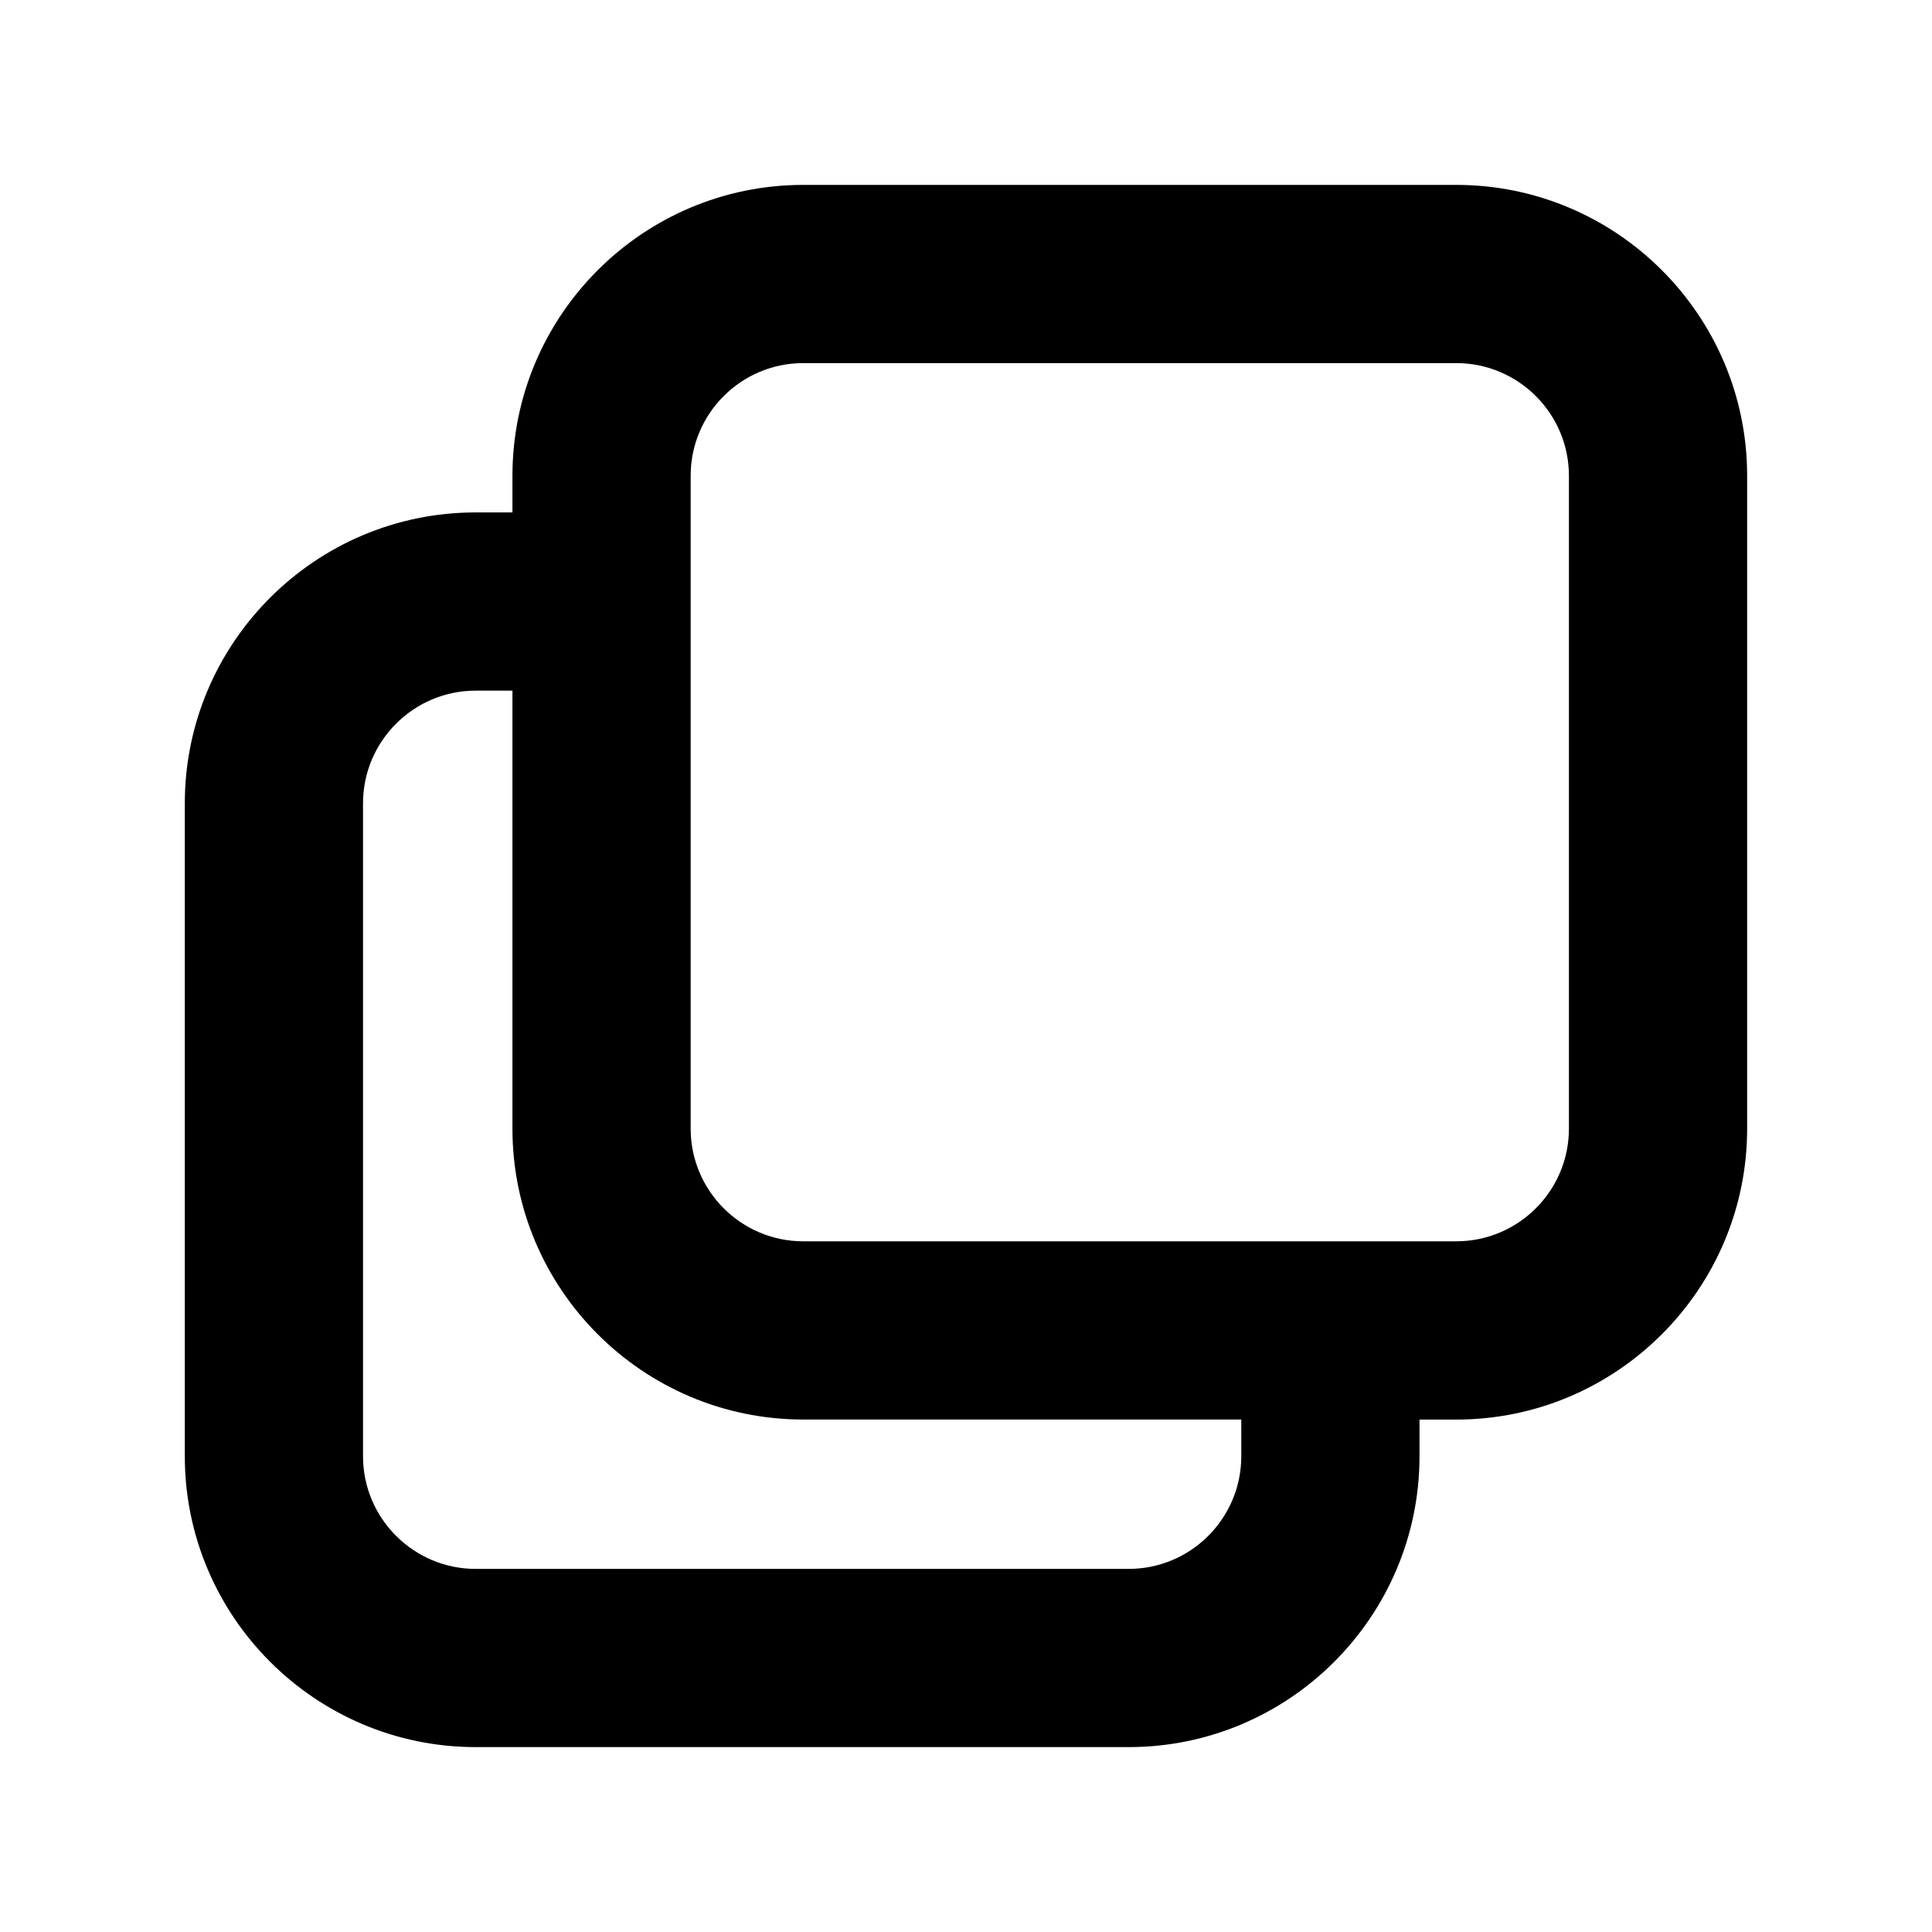
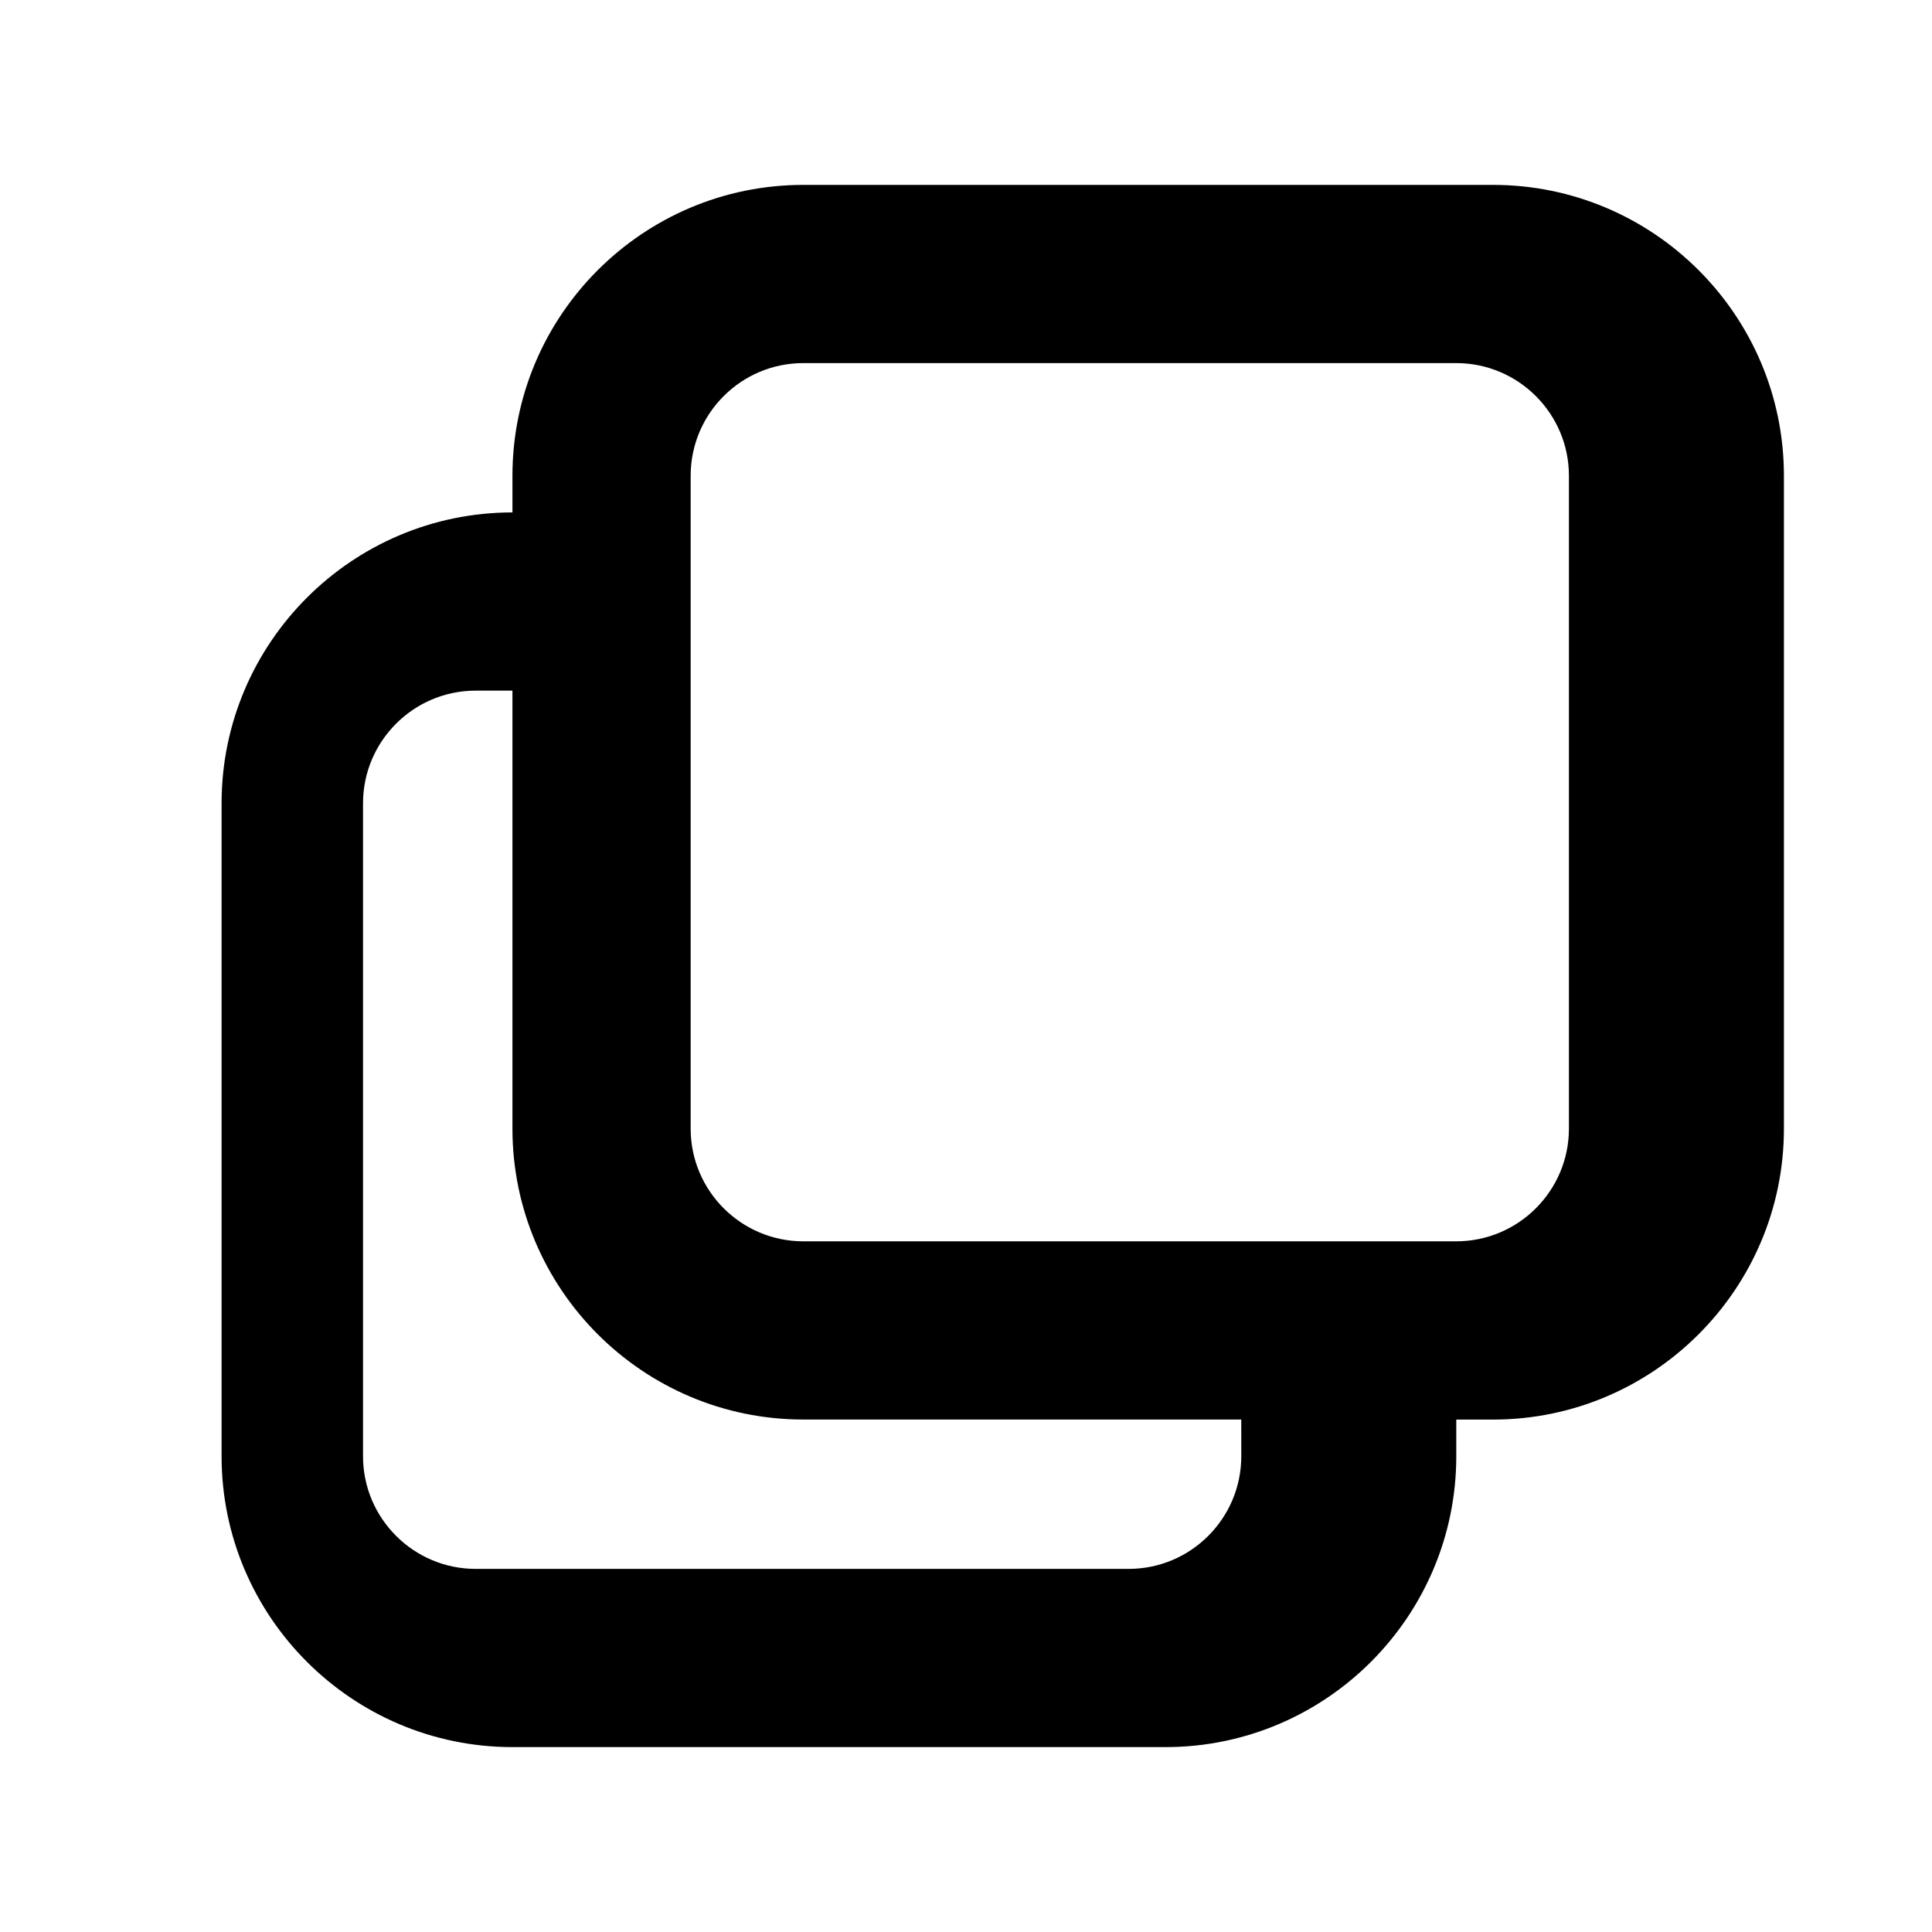
<svg xmlns="http://www.w3.org/2000/svg" fill="#000000" width="800px" height="800px" version="1.1" viewBox="144 144 512 512">
-   <path d="m529.93 193h-173.06c-42.492 0-77.066 34.574-77.066 77.082v9.715h-9.746c-42.492 0-77.082 34.574-77.082 77.082v173.04c0 42.492 34.59 77.082 77.082 77.082h173.06c42.492 0 77.066-34.59 77.066-77.082v-9.715h9.746c42.492 0 77.082-34.59 77.082-77.082v-173.04c0-42.508-34.59-77.082-77.082-77.082zm-56.977 336.92c0 16.469-13.383 29.852-29.836 29.852h-173.06c-16.453 0-29.852-13.398-29.852-29.852v-173.04c0-16.469 13.414-29.852 29.852-29.852h9.746v116.08c0 42.492 34.559 77.082 77.066 77.082h116.08zm86.828-86.812c0 16.469-13.414 29.852-29.852 29.852h-173.06c-16.453 0-29.836-13.398-29.836-29.852v-173.03c0-16.484 13.383-29.852 29.836-29.852h173.06c16.453 0 29.852 13.383 29.852 29.852z" />
+   <path d="m529.93 193h-173.06c-42.492 0-77.066 34.574-77.066 77.082v9.715c-42.492 0-77.082 34.574-77.082 77.082v173.04c0 42.492 34.59 77.082 77.082 77.082h173.06c42.492 0 77.066-34.59 77.066-77.082v-9.715h9.746c42.492 0 77.082-34.59 77.082-77.082v-173.04c0-42.508-34.59-77.082-77.082-77.082zm-56.977 336.92c0 16.469-13.383 29.852-29.836 29.852h-173.06c-16.453 0-29.852-13.398-29.852-29.852v-173.04c0-16.469 13.414-29.852 29.852-29.852h9.746v116.08c0 42.492 34.559 77.082 77.066 77.082h116.08zm86.828-86.812c0 16.469-13.414 29.852-29.852 29.852h-173.06c-16.453 0-29.836-13.398-29.836-29.852v-173.03c0-16.484 13.383-29.852 29.836-29.852h173.06c16.453 0 29.852 13.383 29.852 29.852z" />
</svg>